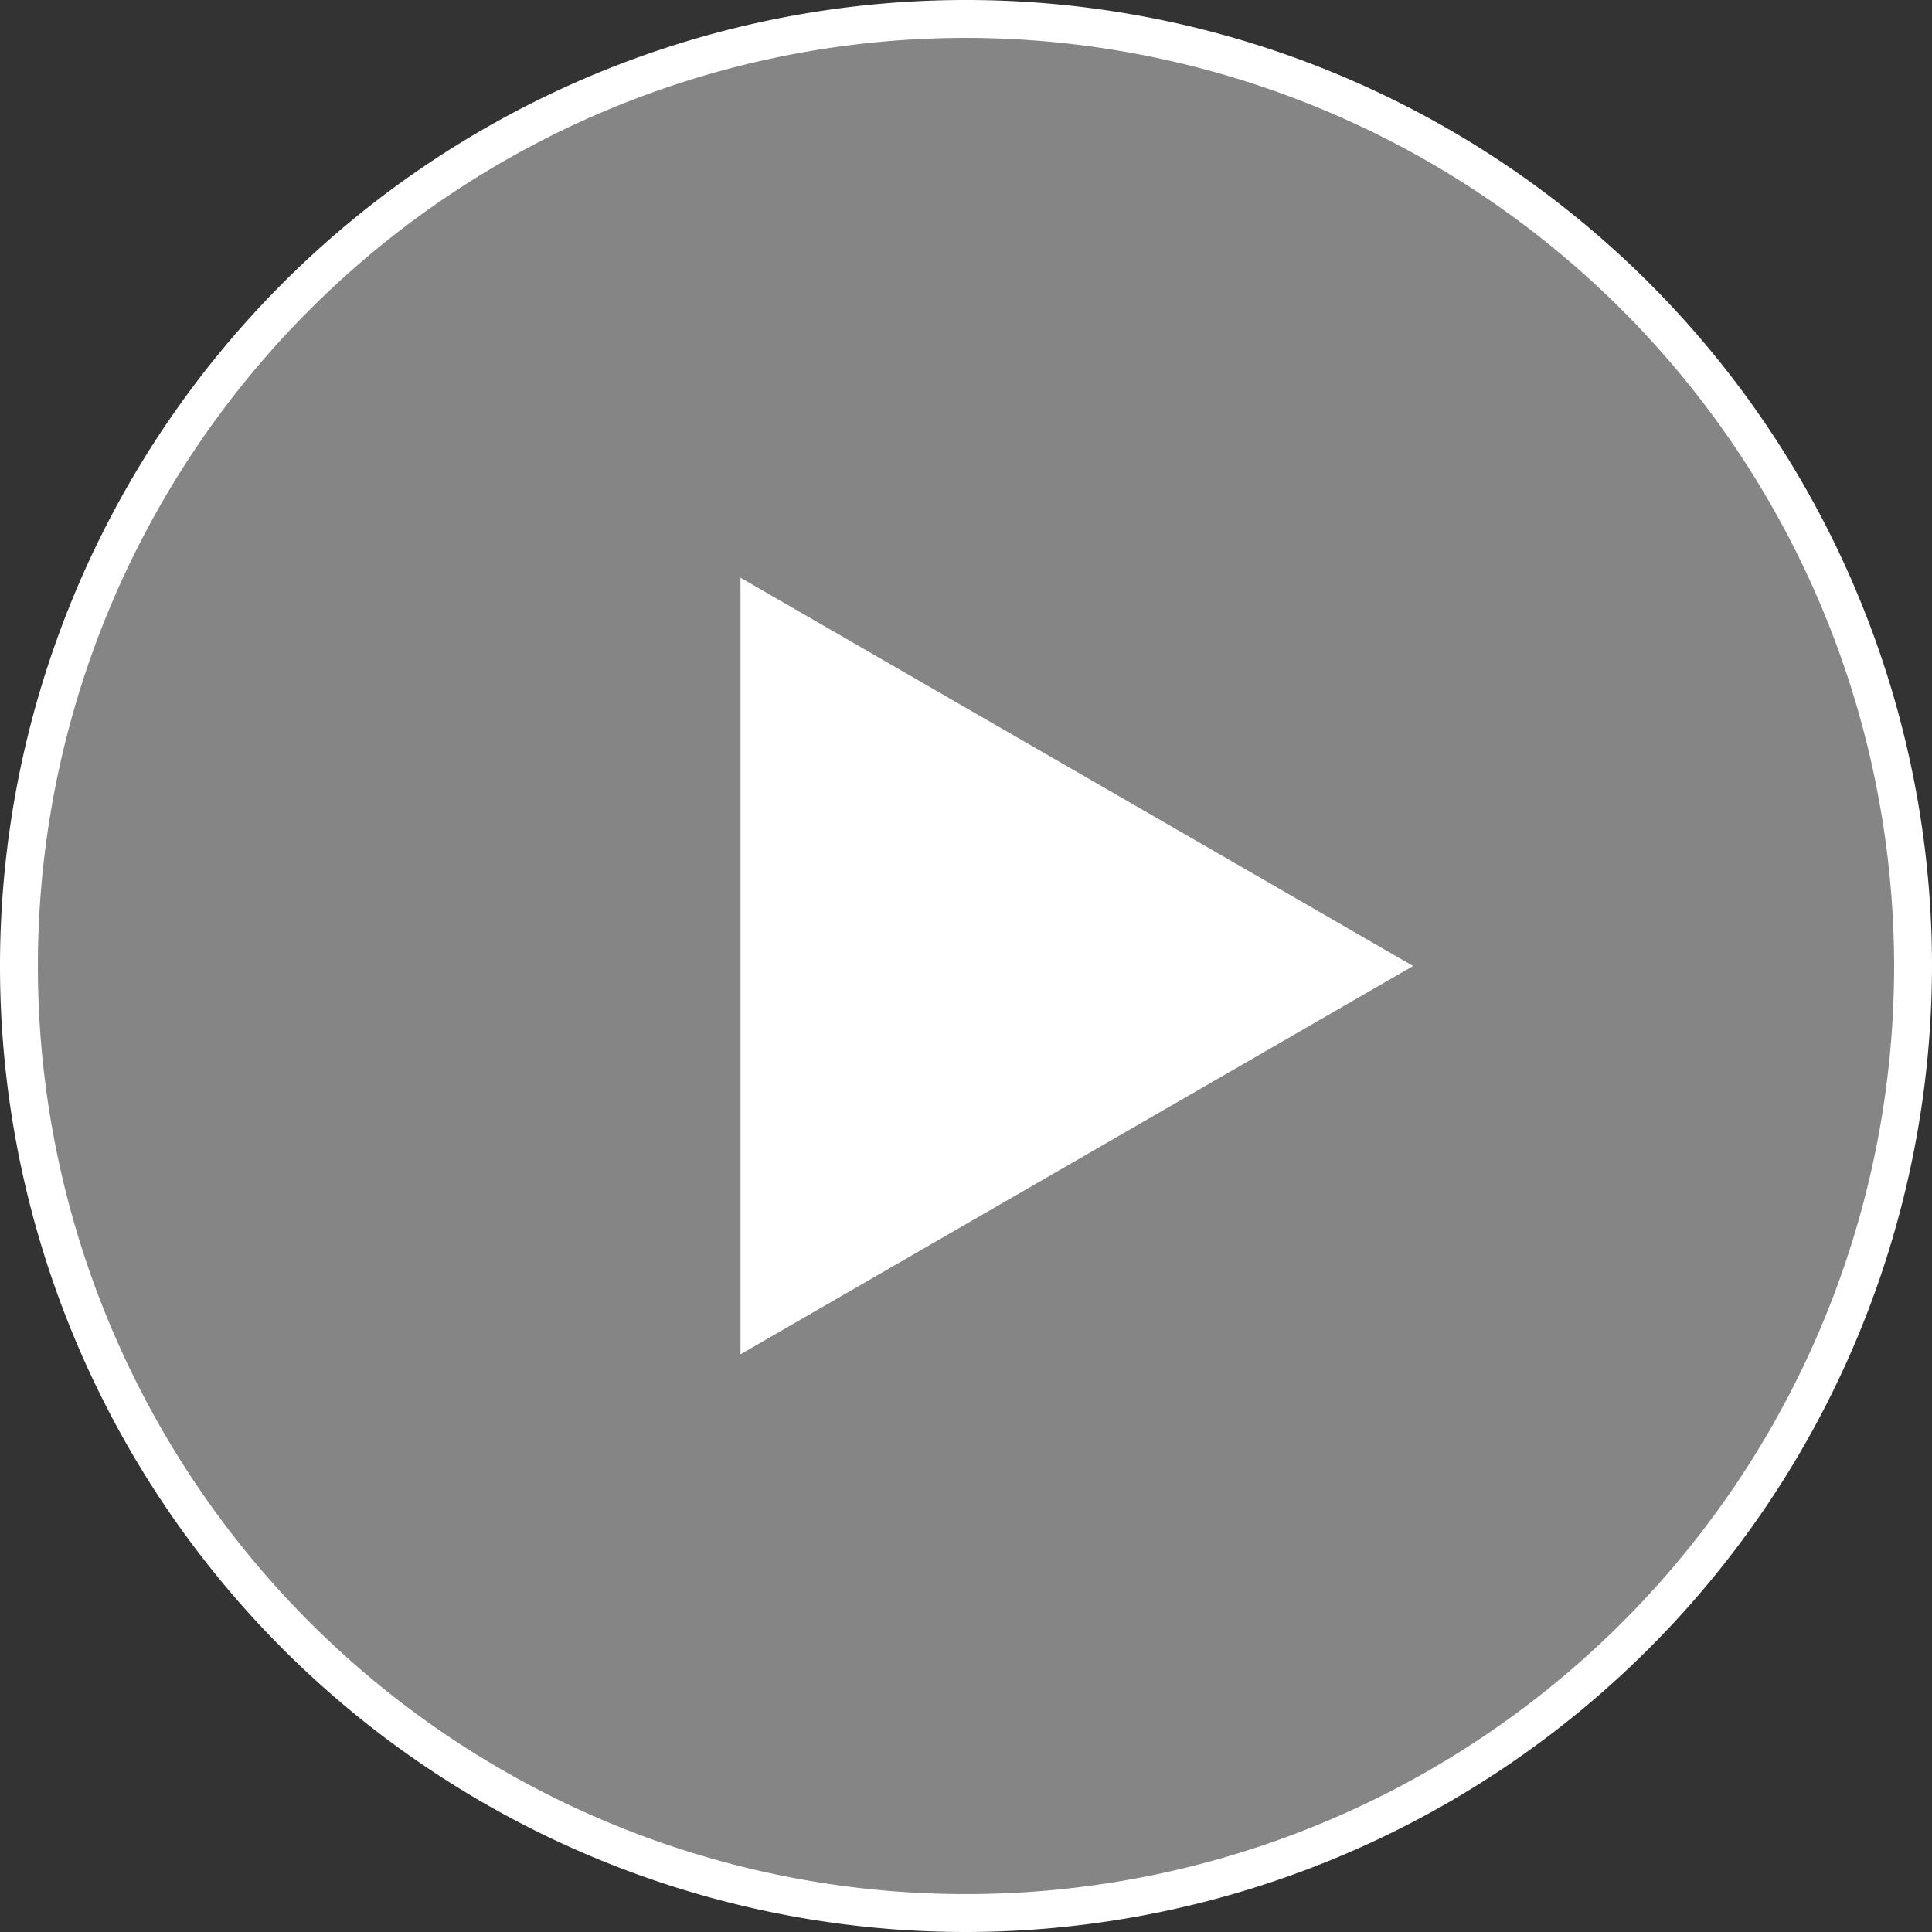
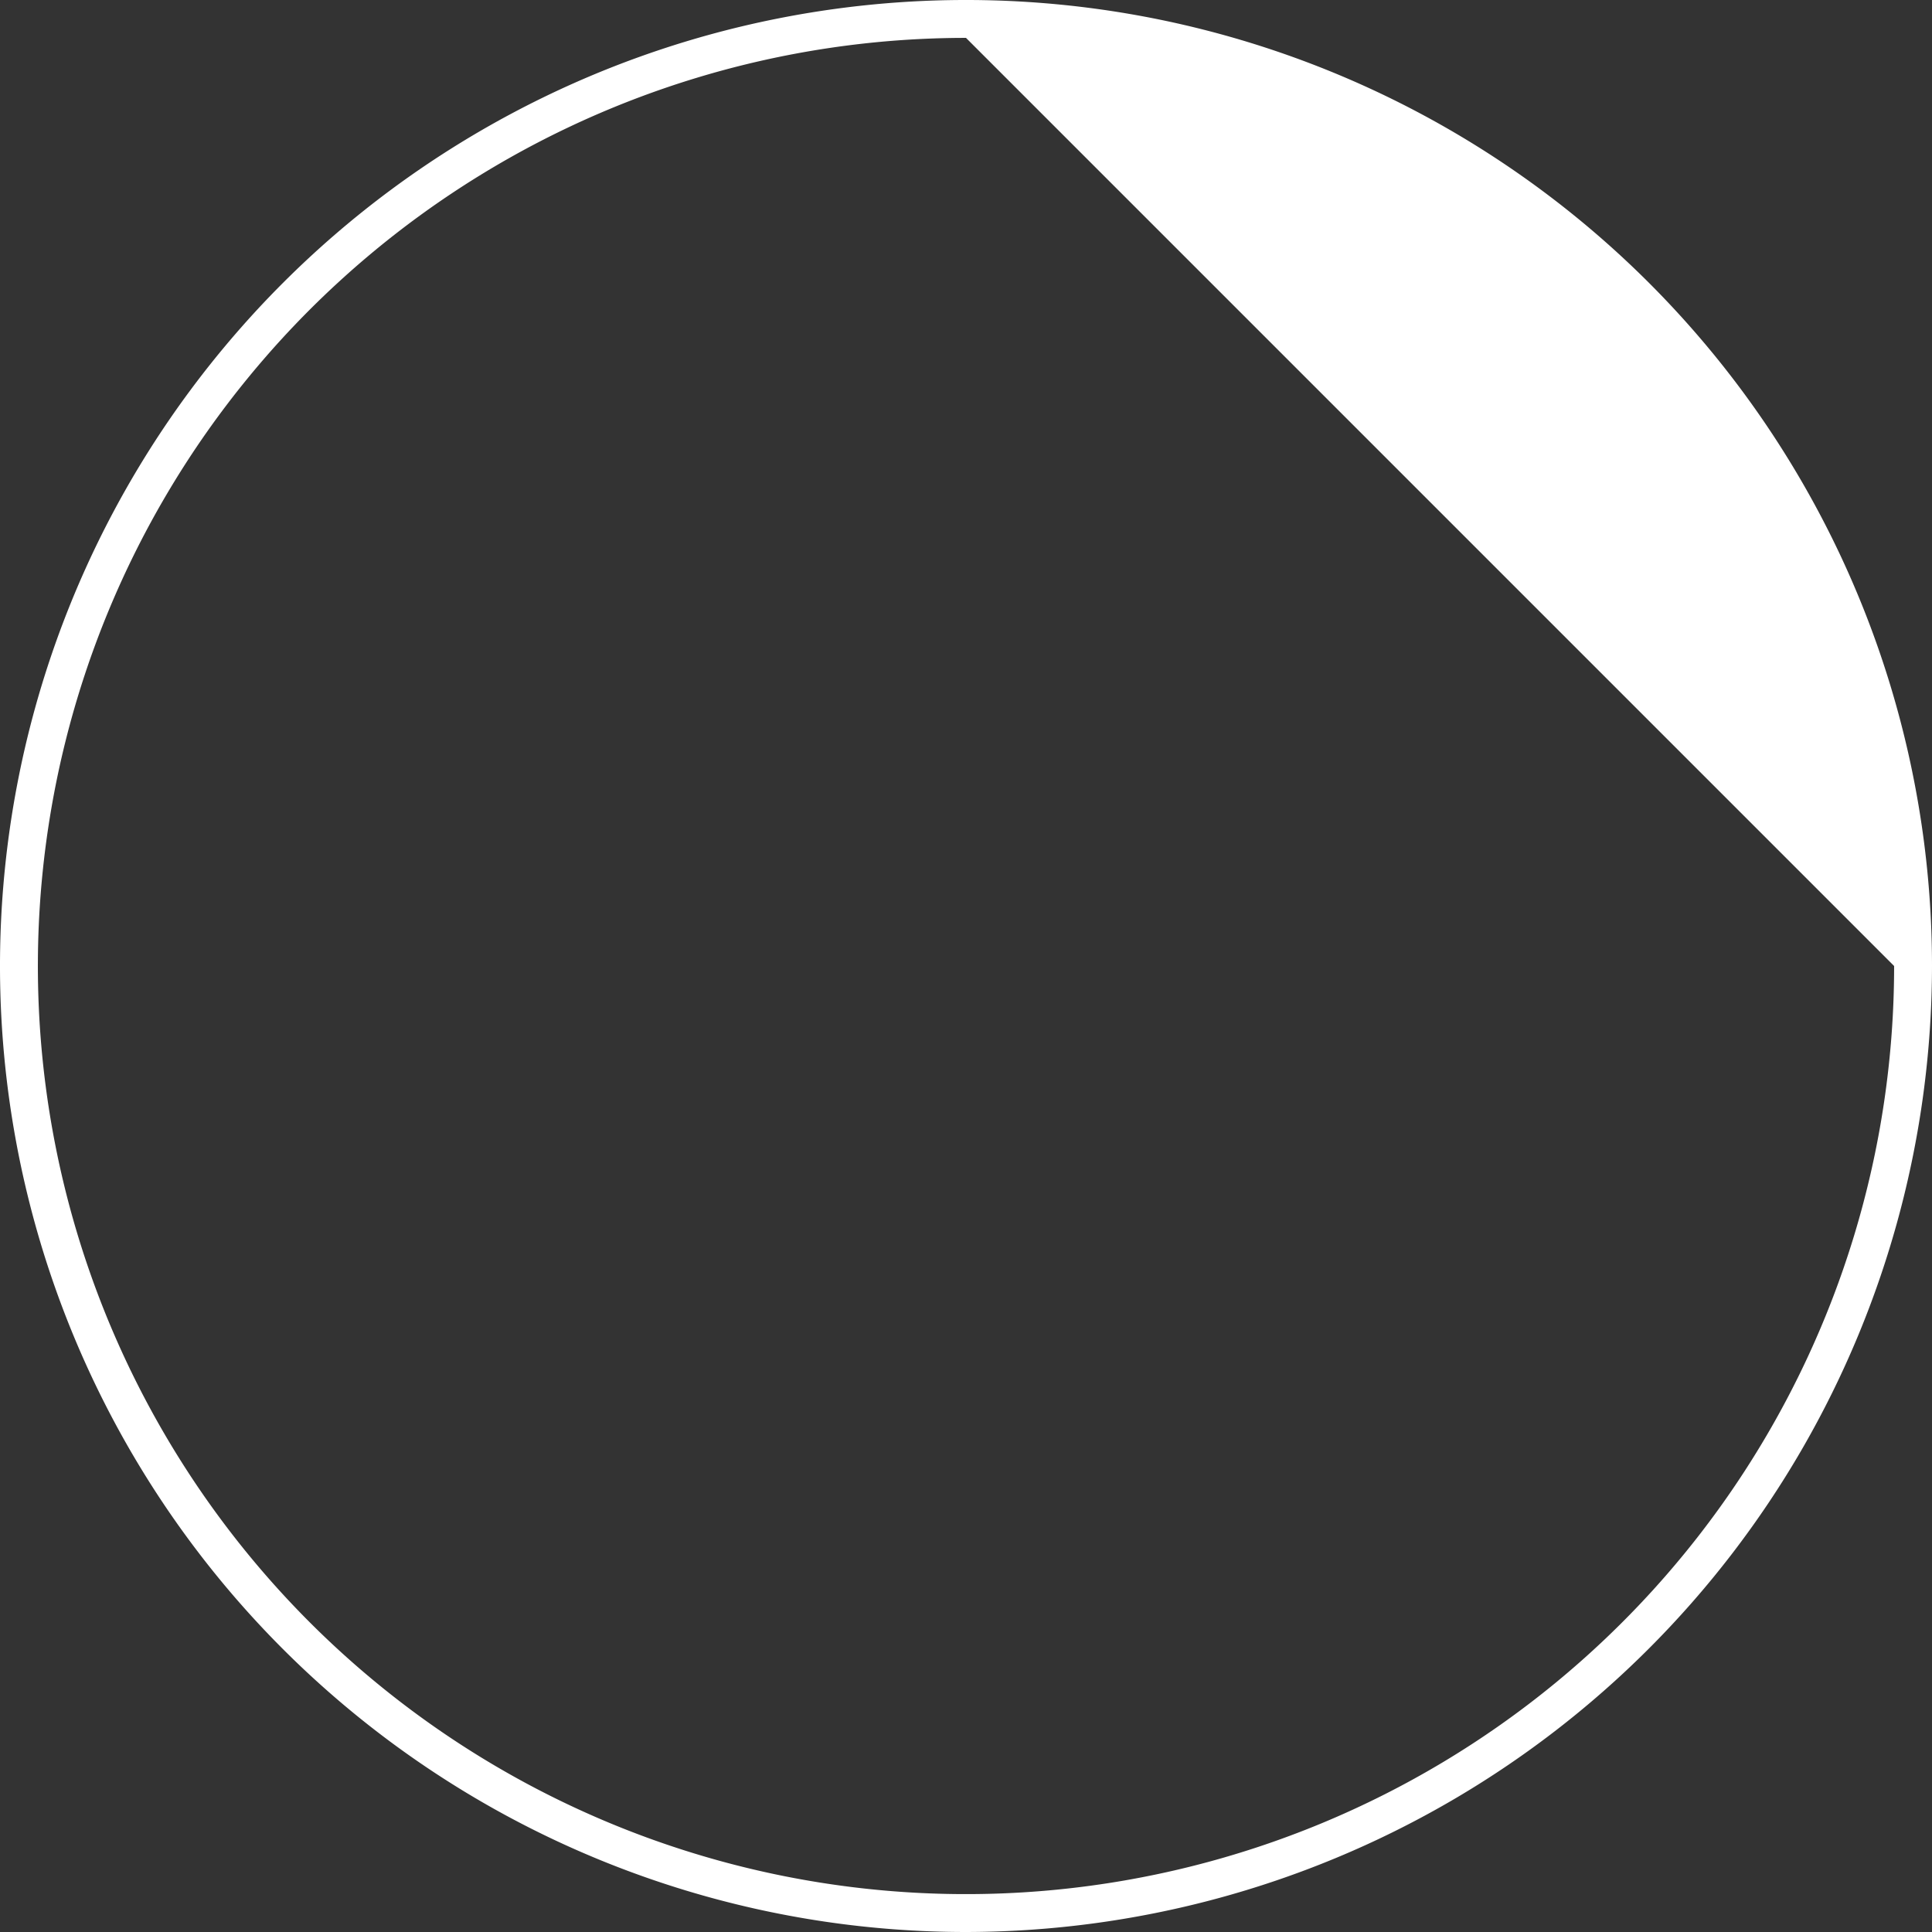
<svg xmlns="http://www.w3.org/2000/svg" viewBox="0 0 204 204">
  <rect x="0" y="0" width="204" height="204" fill="#333333" stroke="none" />
  <defs>
    <style>.cls-1,.cls-2{fill:#fff;}.cls-1{fill-opacity:0.4;}</style>
  </defs>
  <title>アセット 3</title>
  <g id="レイヤー_2" data-name="レイヤー 2">
    <g id="レイヤー_1-2" data-name="レイヤー 1">
-       <circle class="cls-1" cx="102" cy="102" r="100" />
-       <path class="cls-2" d="M102,204A102,102,0,1,1,204,102,102.12,102.12,0,0,1,102,204ZM102,4a98,98,0,1,0,98,98A98.11,98.11,0,0,0,102,4Z" />
-       <polygon class="cls-2" points="149.21 102 78.19 143 78.19 61 149.21 102" />
+       <path class="cls-2" d="M102,204A102,102,0,1,1,204,102,102.12,102.12,0,0,1,102,204ZM102,4a98,98,0,1,0,98,98Z" />
    </g>
  </g>
</svg>